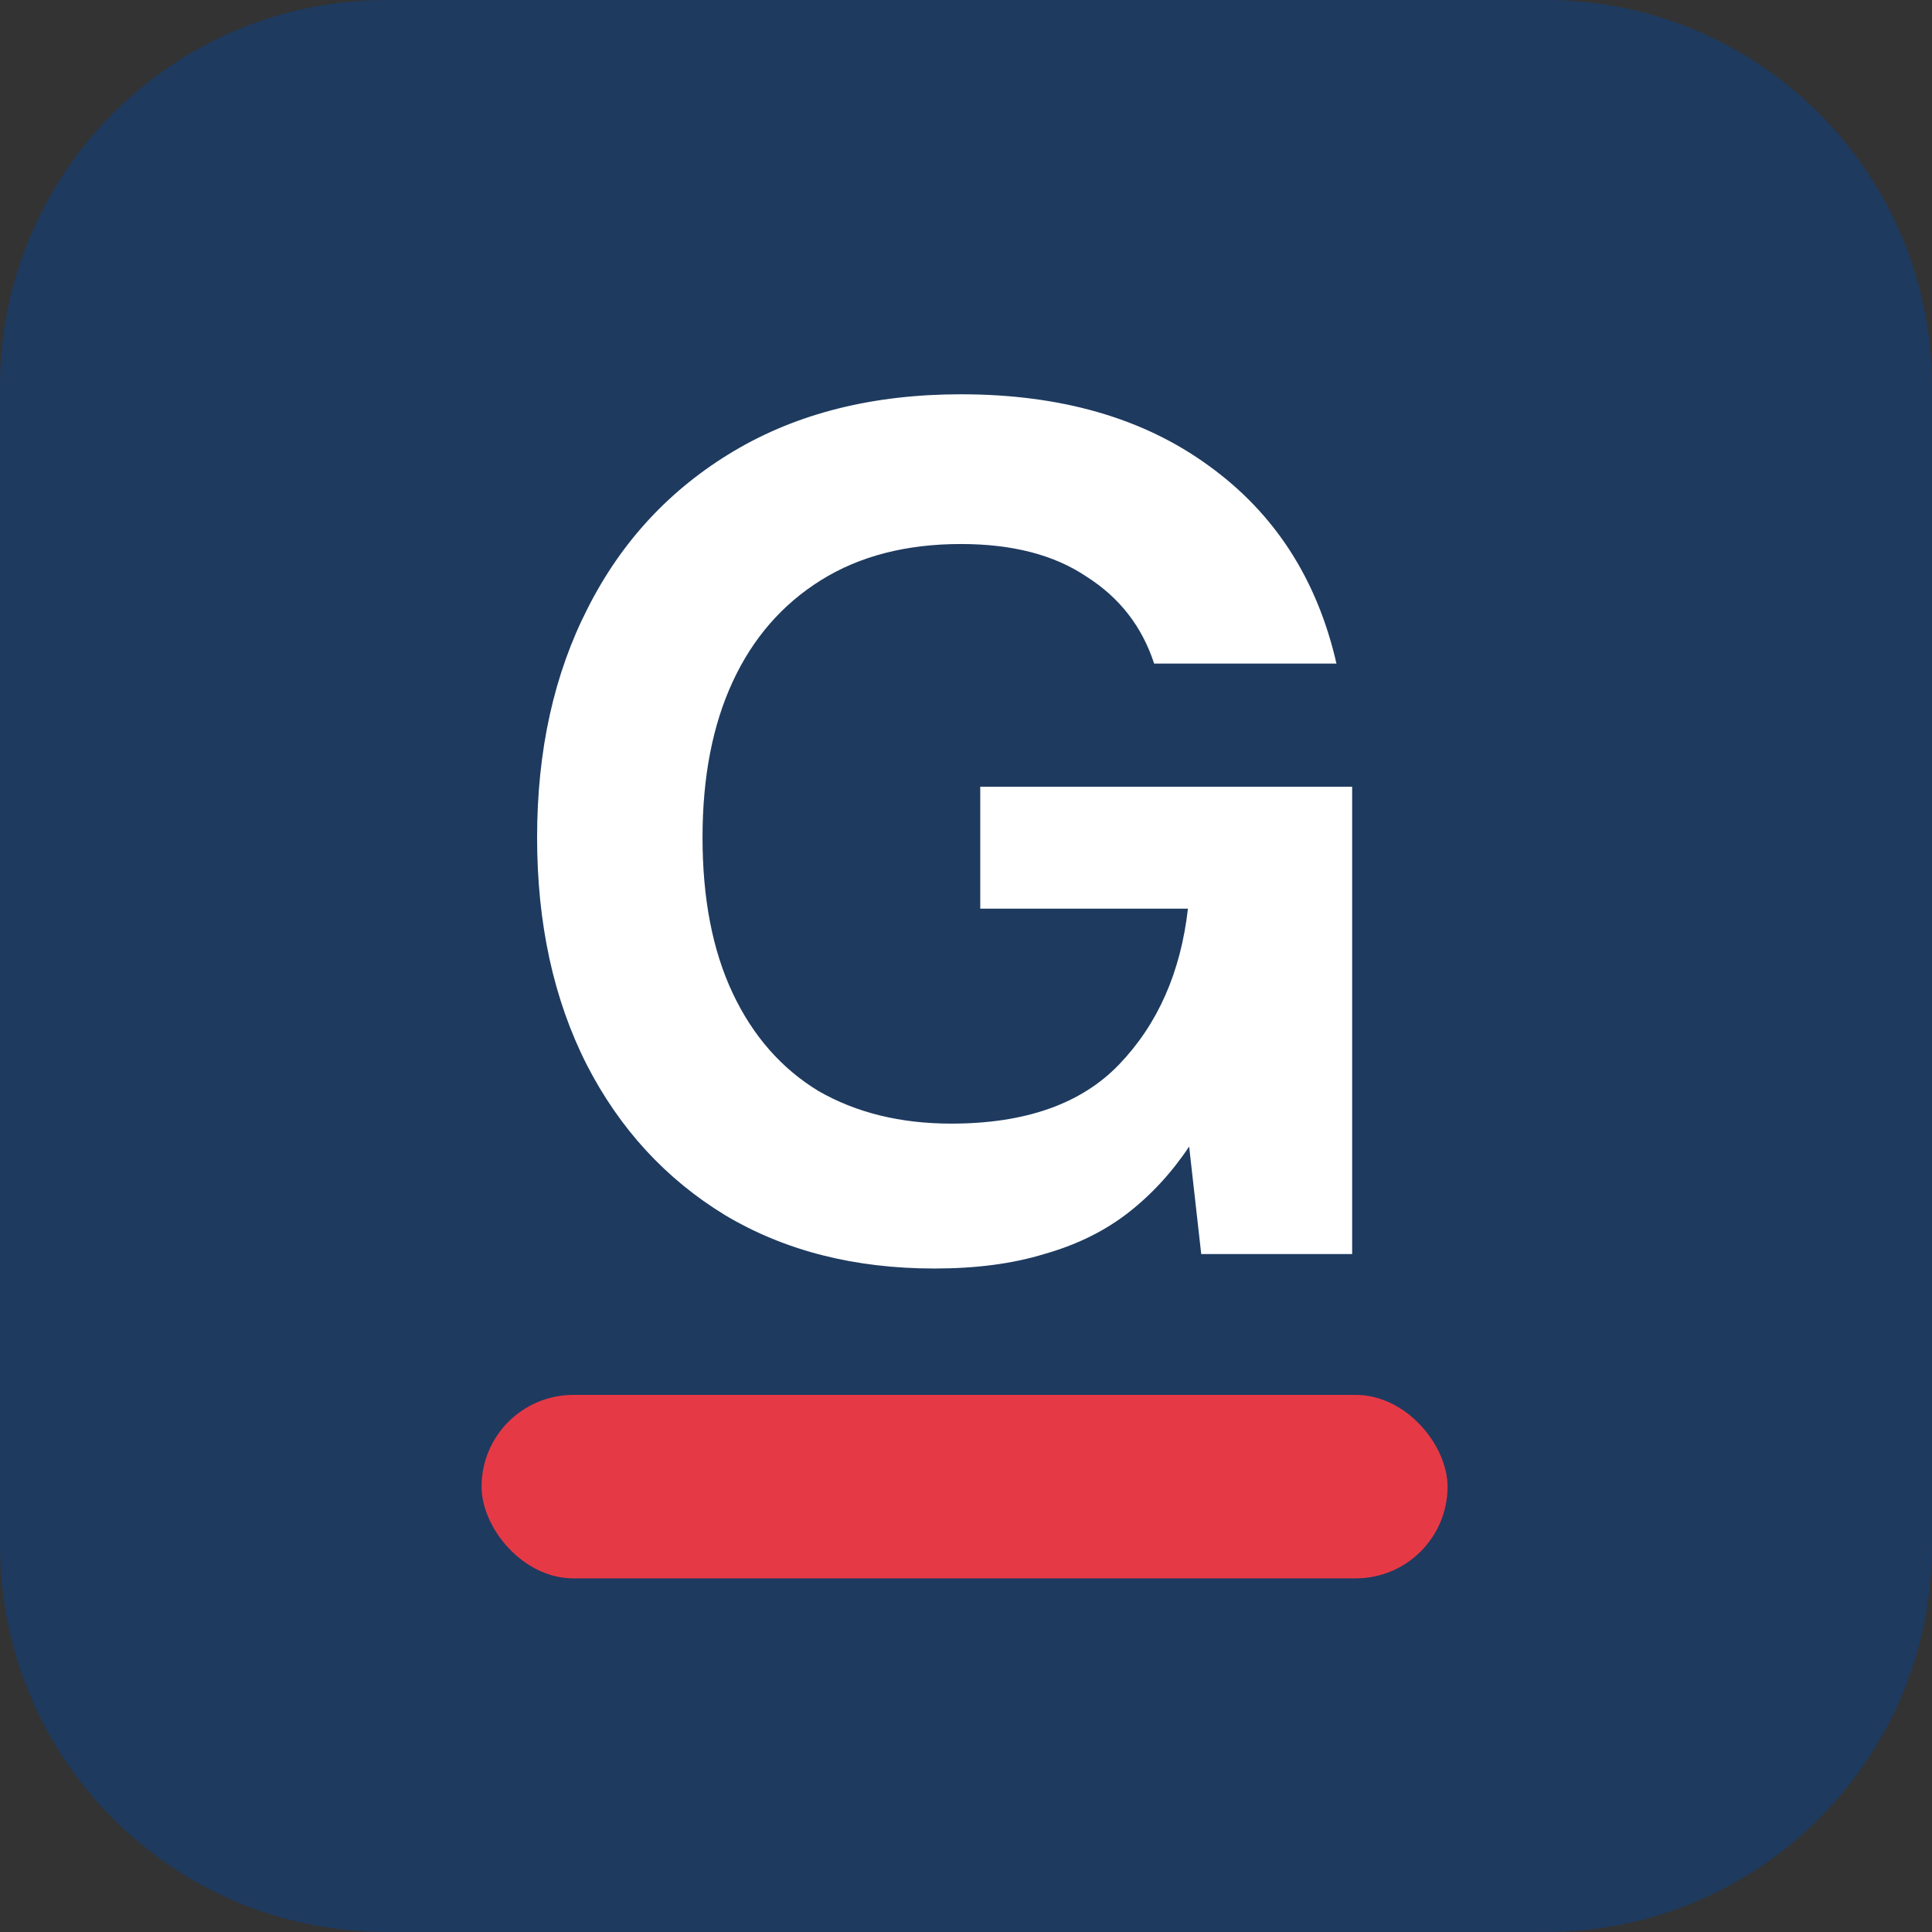
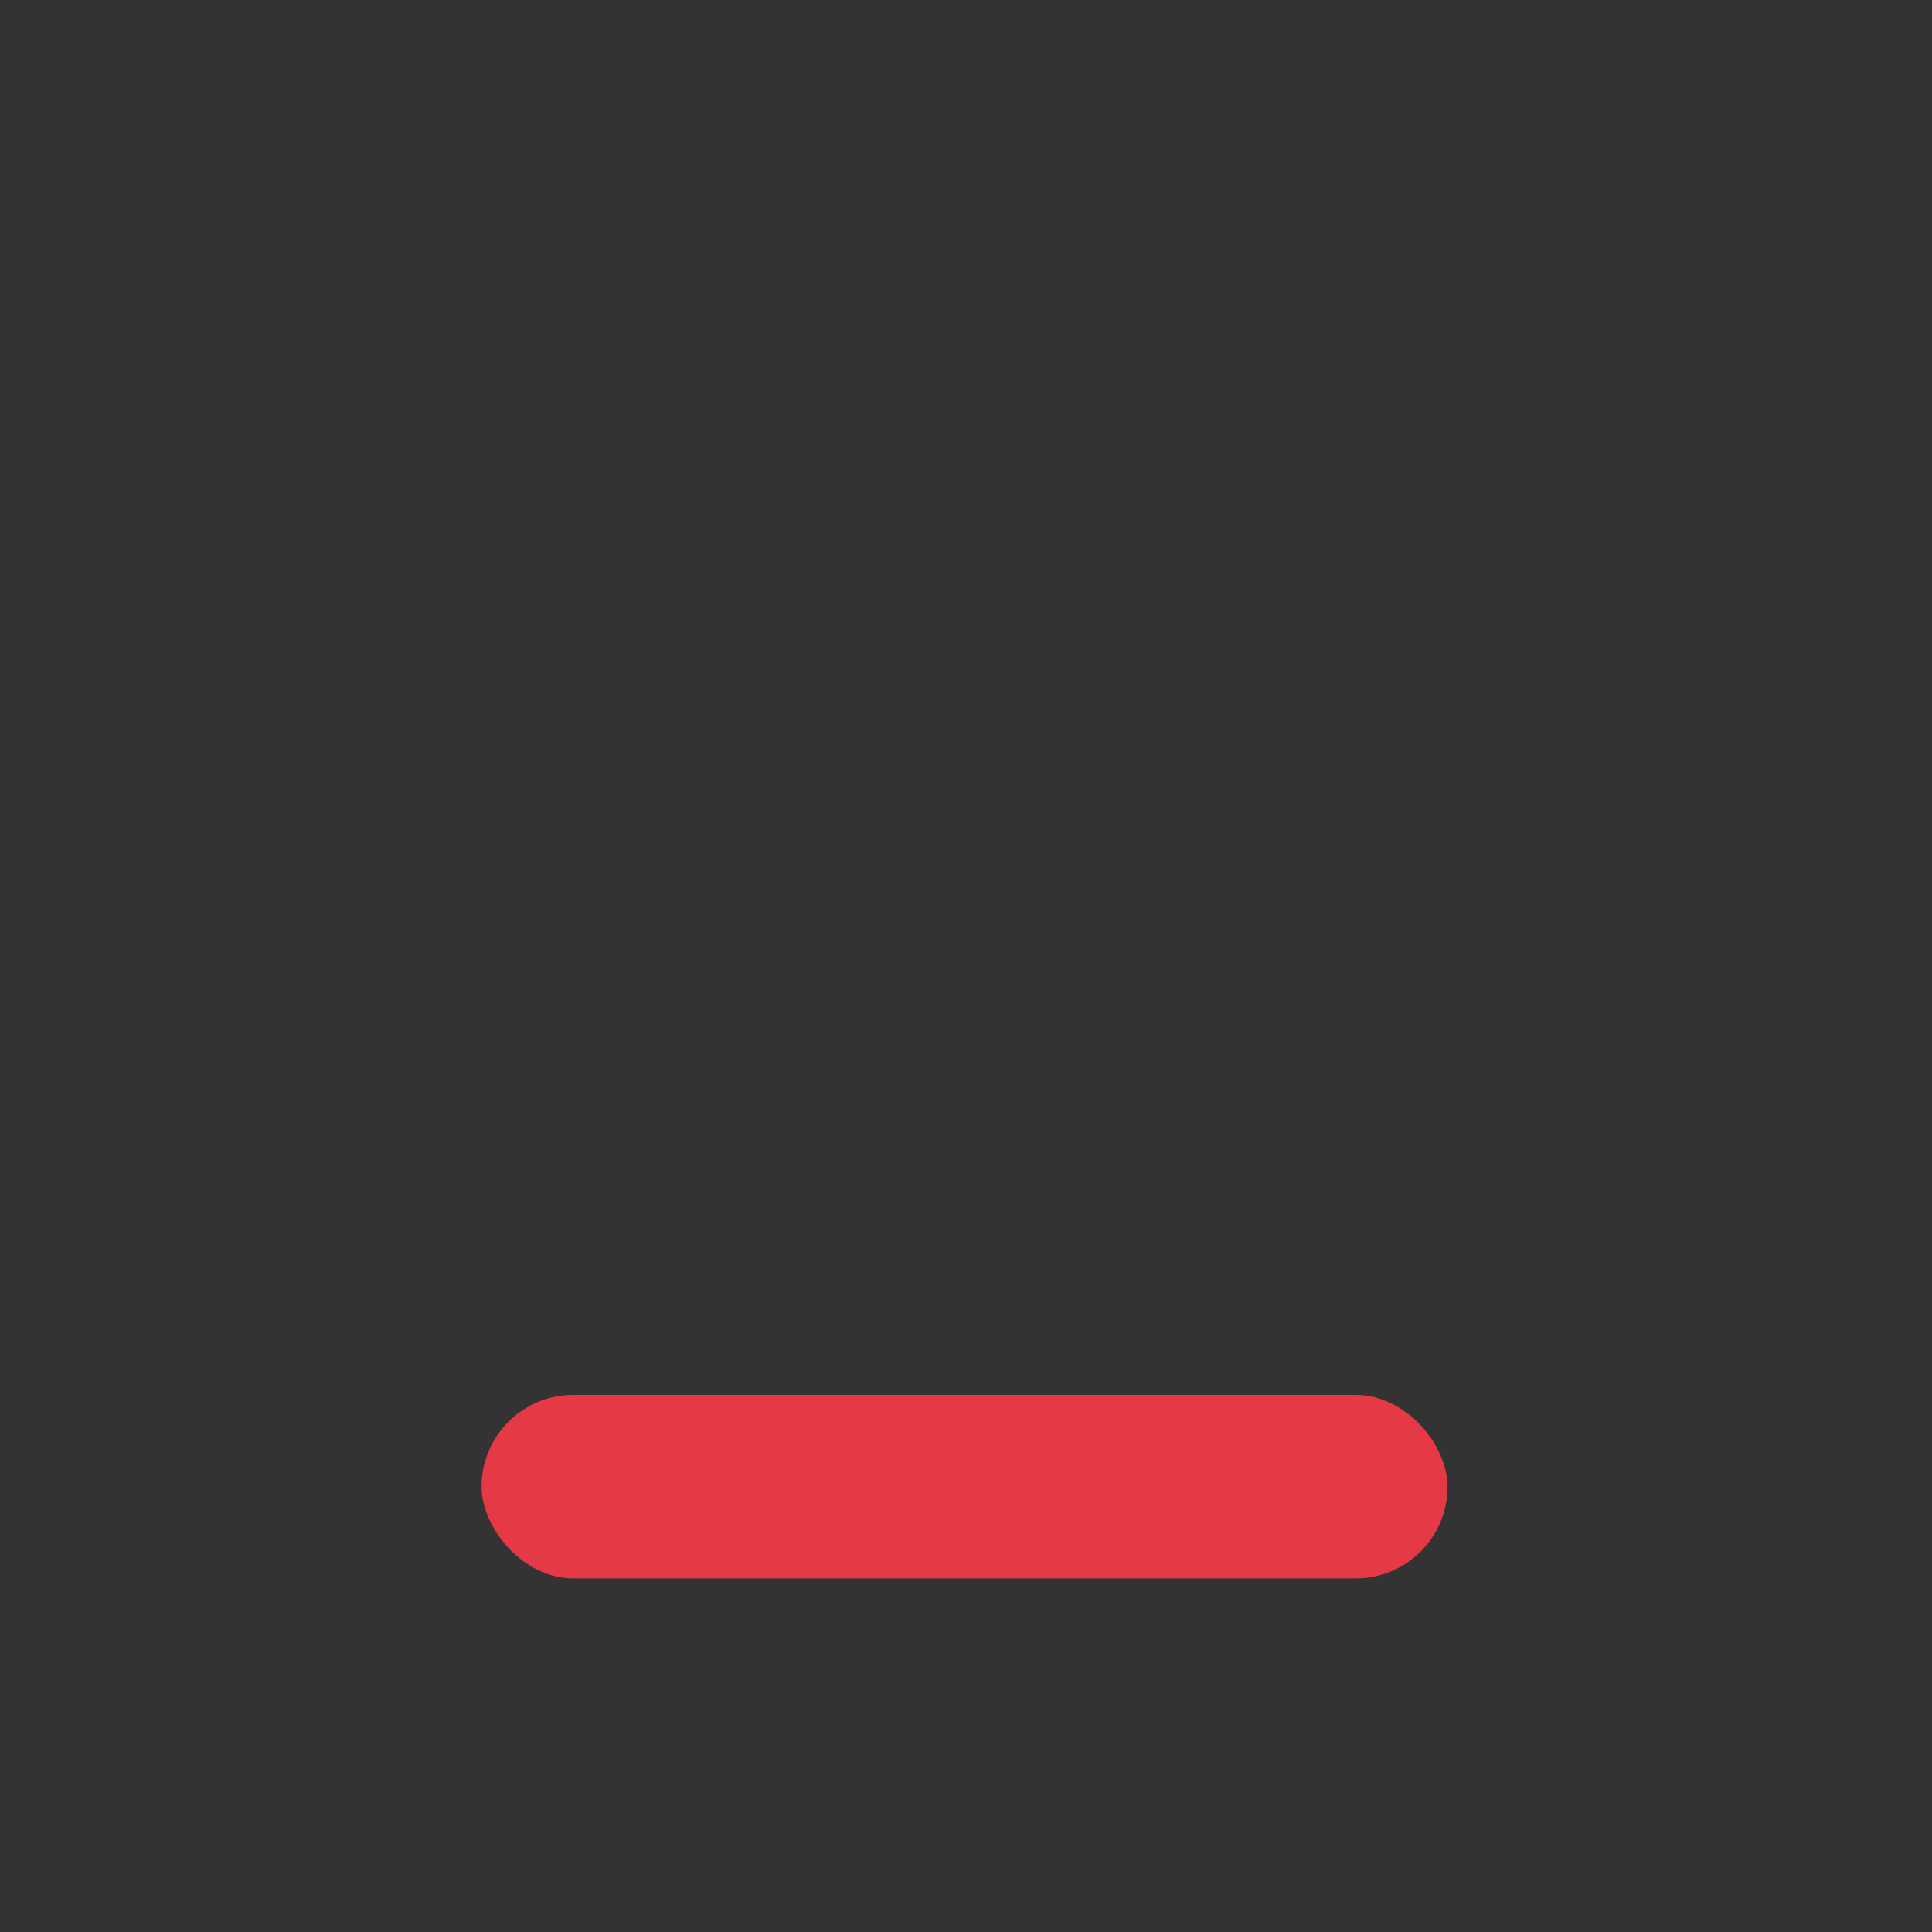
<svg xmlns="http://www.w3.org/2000/svg" width="24" height="24" viewBox="0 0 24 24" fill="none">
  <rect x="0" y="0" width="24" height="24" fill="#333333" stroke="none" />
-   <path d="M0 4.8C0 2.149 2.149 0 4.8 0H19.2C21.851 0 24 2.149 24 4.8V19.2C24 21.851 21.851 24 19.2 24H4.8C2.149 24 0 21.851 0 19.2V4.8Z" fill="#1E3A5F" />
-   <path d="M11.607 15.758C10.617 15.758 9.752 15.538 9.012 15.098C8.272 14.648 7.697 14.023 7.287 13.223C6.877 12.413 6.672 11.473 6.672 10.403C6.672 9.323 6.882 8.373 7.302 7.553C7.722 6.723 8.327 6.073 9.117 5.603C9.907 5.133 10.847 4.898 11.937 4.898C13.177 4.898 14.202 5.193 15.012 5.783C15.832 6.373 16.362 7.193 16.602 8.243H14.337C14.187 7.783 13.907 7.423 13.497 7.163C13.097 6.893 12.577 6.758 11.937 6.758C11.257 6.758 10.677 6.908 10.197 7.208C9.717 7.508 9.352 7.928 9.102 8.468C8.852 9.008 8.727 9.653 8.727 10.403C8.727 11.163 8.852 11.808 9.102 12.338C9.352 12.868 9.707 13.273 10.167 13.553C10.637 13.823 11.187 13.958 11.817 13.958C12.737 13.958 13.432 13.713 13.902 13.223C14.382 12.723 14.667 12.078 14.757 11.288H12.177V9.773H16.797V15.578H14.922L14.772 14.243C14.552 14.573 14.292 14.853 13.992 15.083C13.702 15.303 13.362 15.468 12.972 15.578C12.582 15.698 12.127 15.758 11.607 15.758Z" fill="white" />
  <rect x="5.982" y="17.328" width="12" height="2.279" rx="1.14" fill="#E63946" />
</svg>